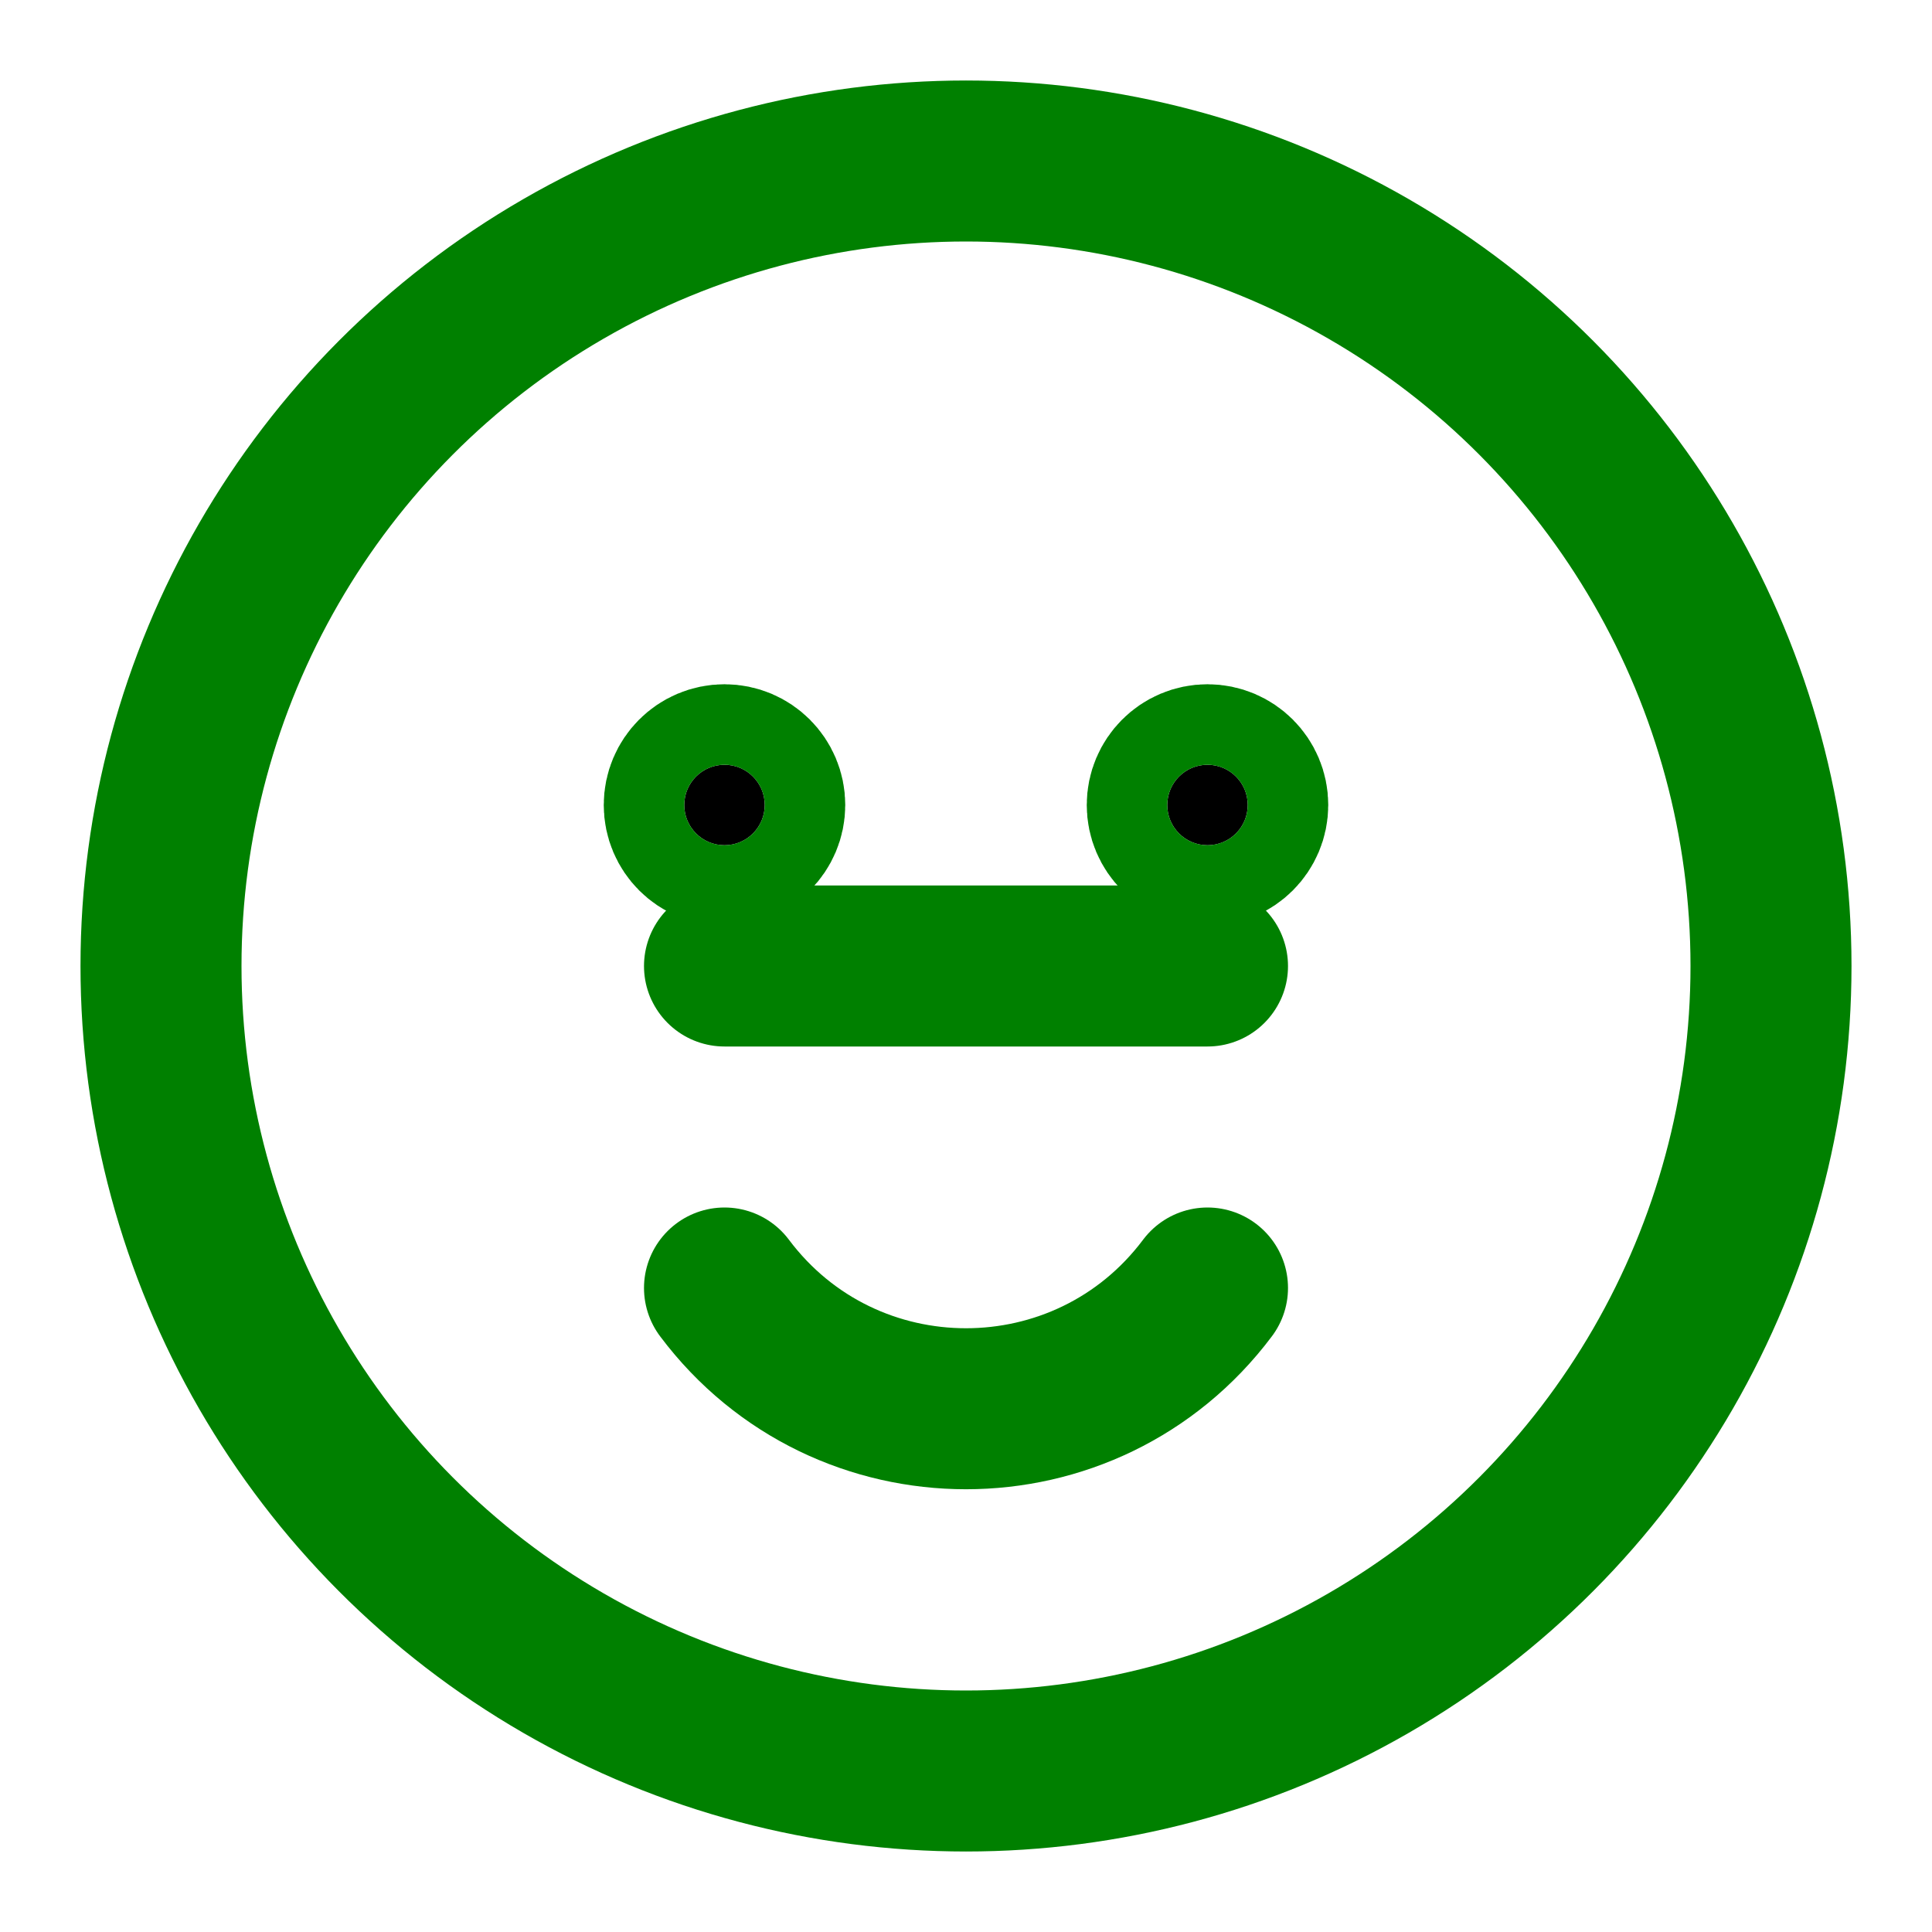
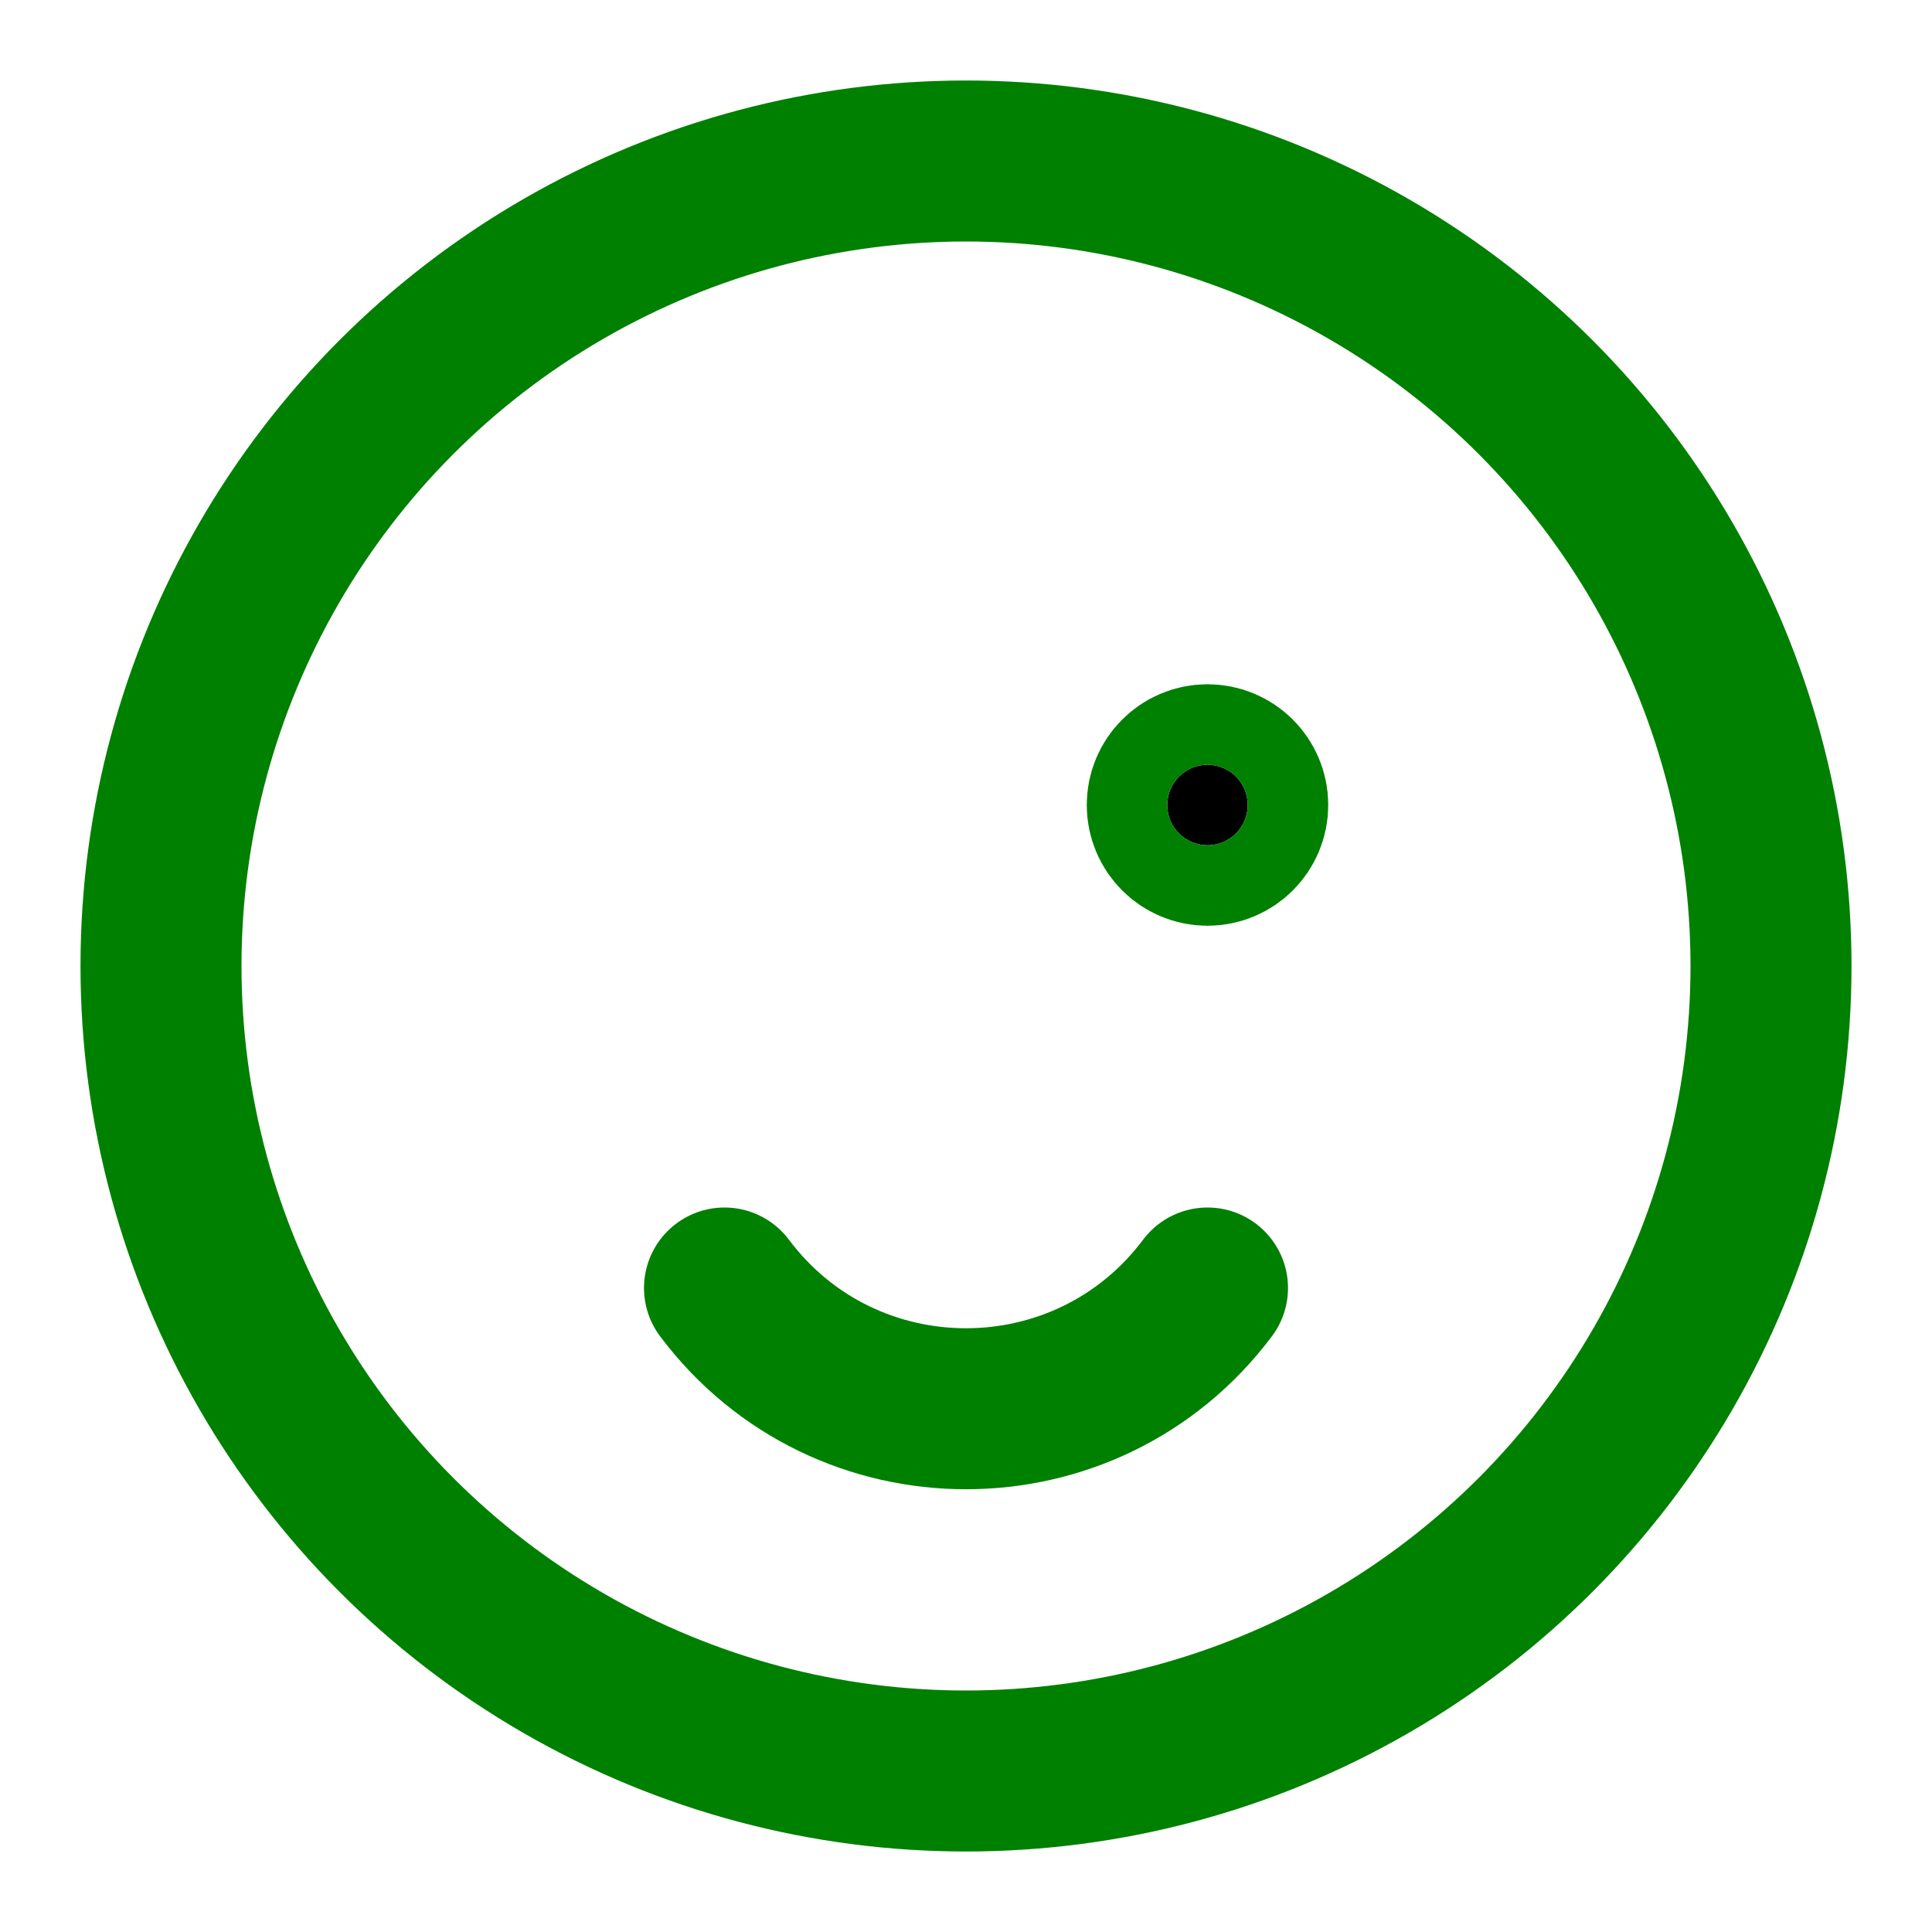
<svg xmlns="http://www.w3.org/2000/svg" viewBox="0 0 24 24" fill="none" stroke="green" stroke-width="2" stroke-linecap="round" stroke-linejoin="round">
  <circle cx="12" cy="12" r="10" />
-   <line x1="9" y1="12" x2="15" y2="12" />
  <path d="M9 16c1.5 2 4.5 2 6 0" />
-   <circle cx="9" cy="10" r="0.5" fill="black" />
  <circle cx="15" cy="10" r="0.5" fill="black" />
</svg>